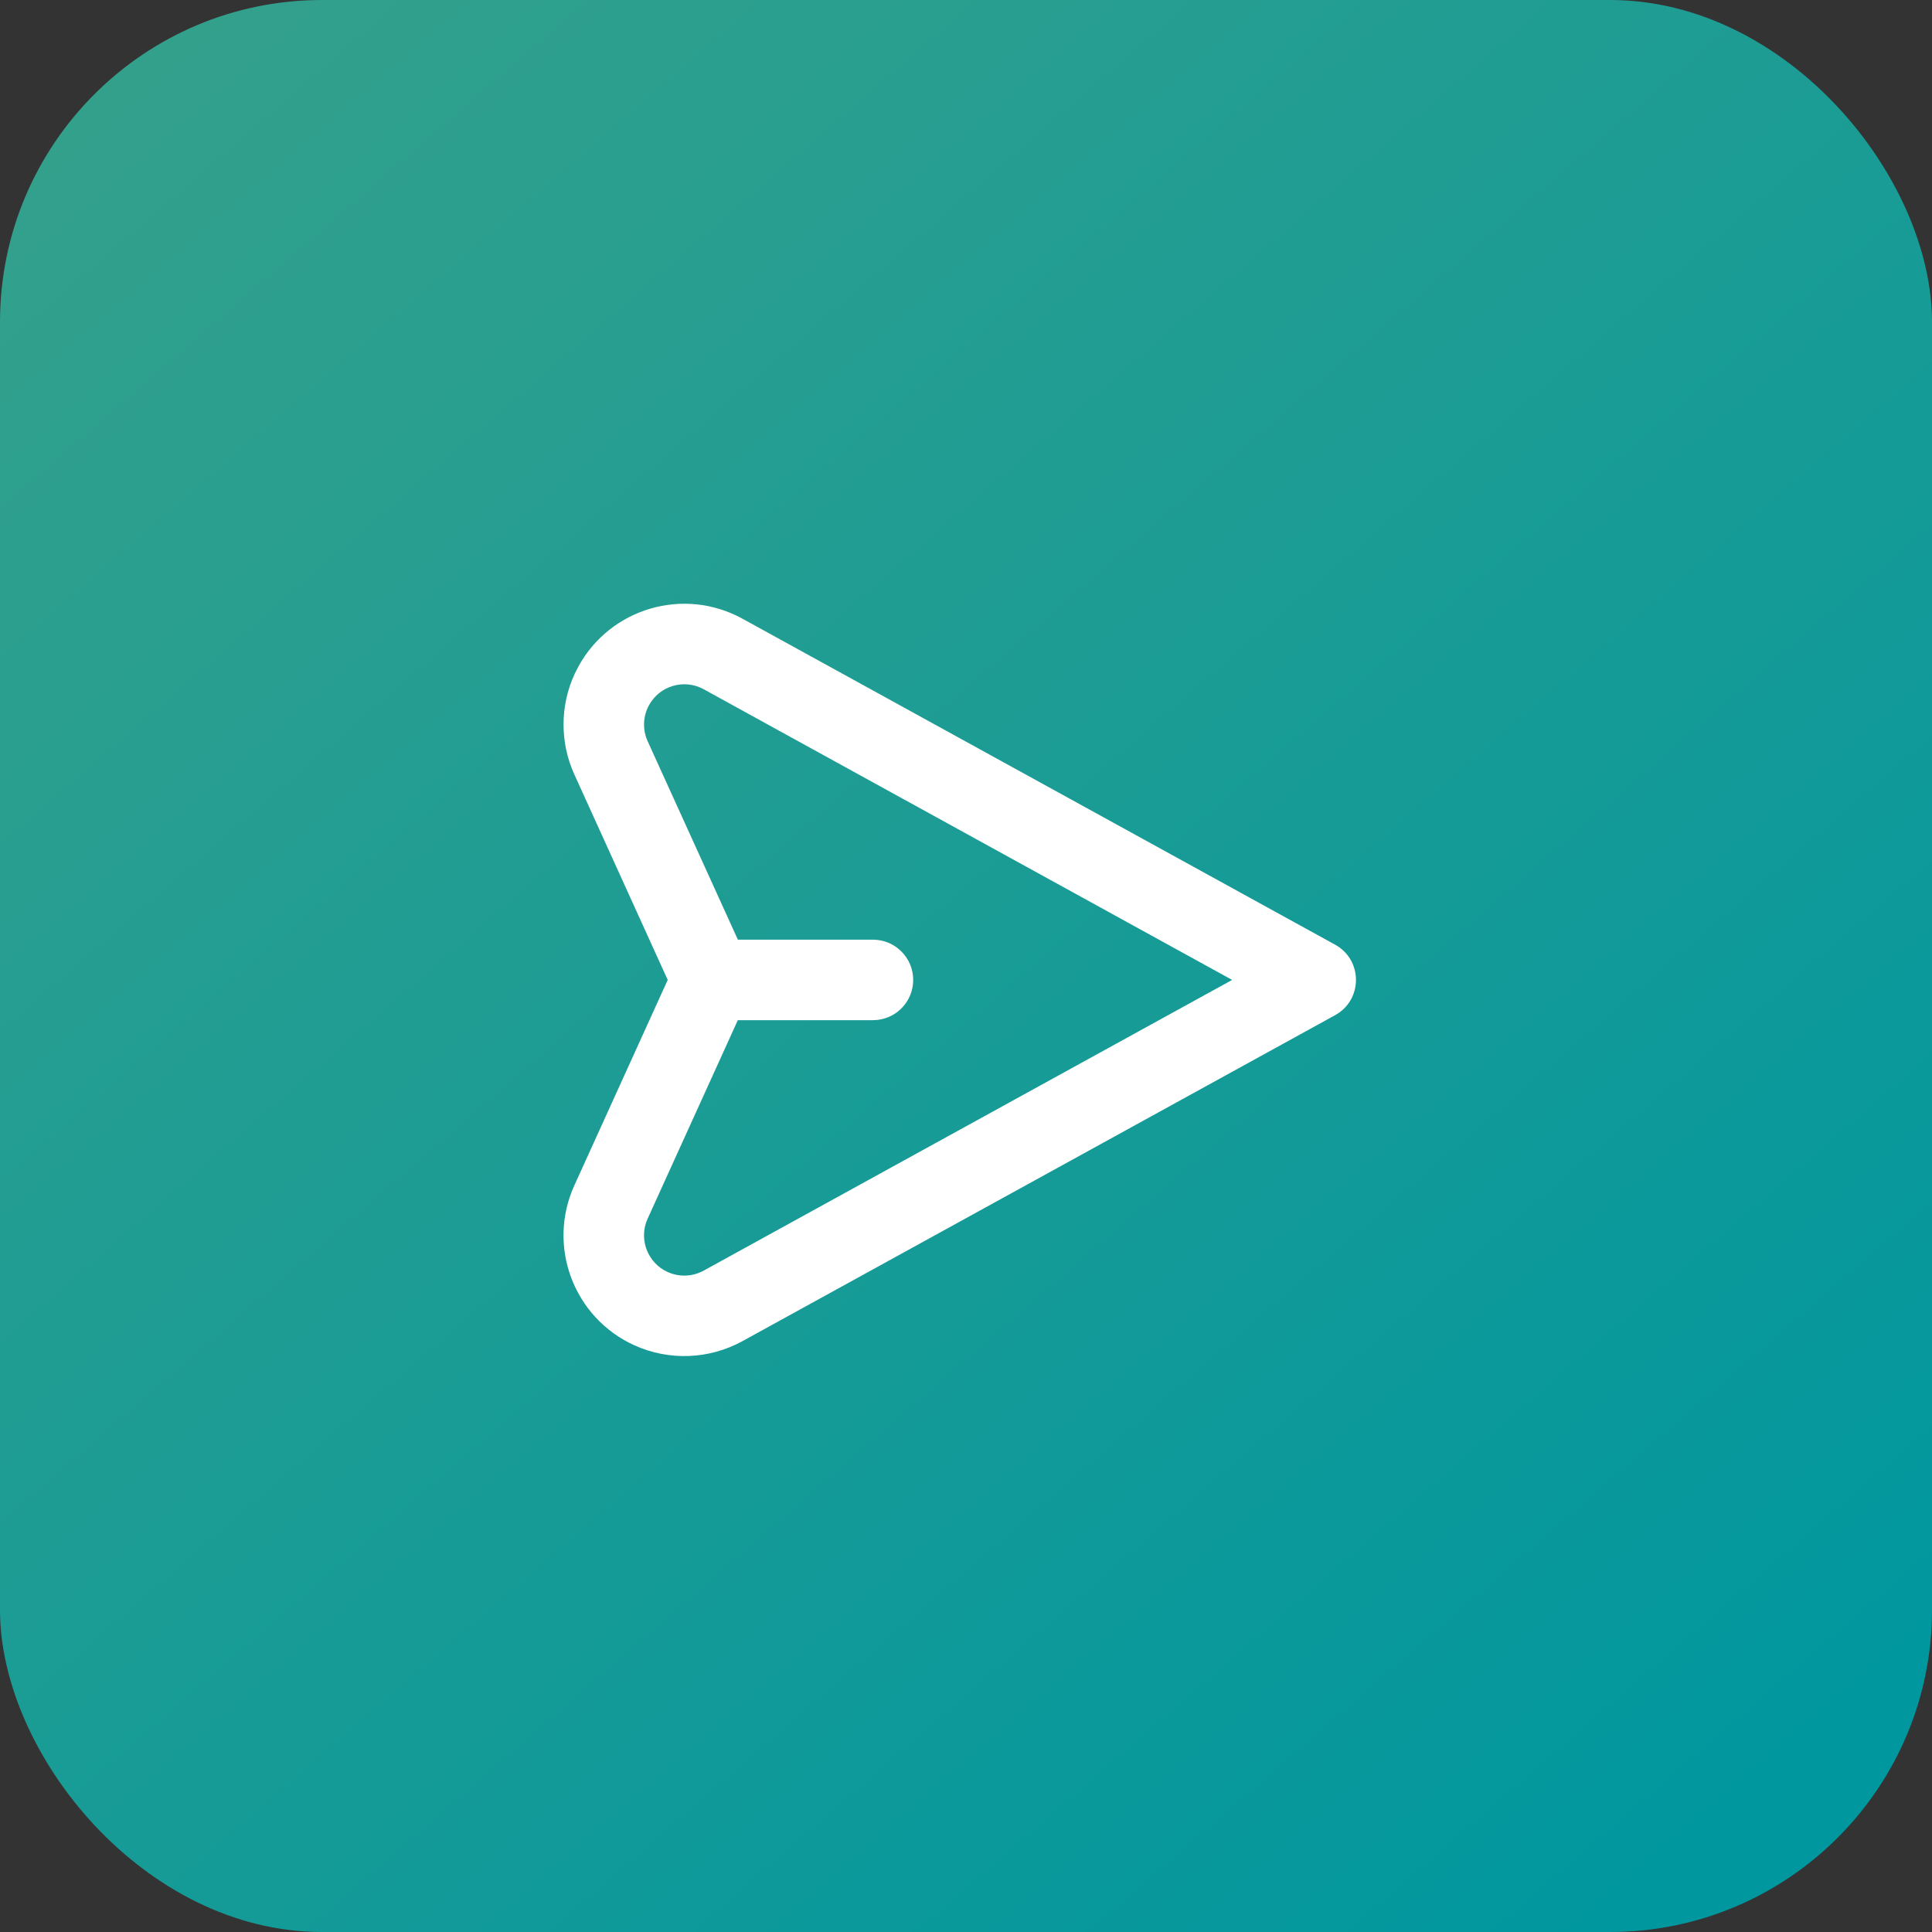
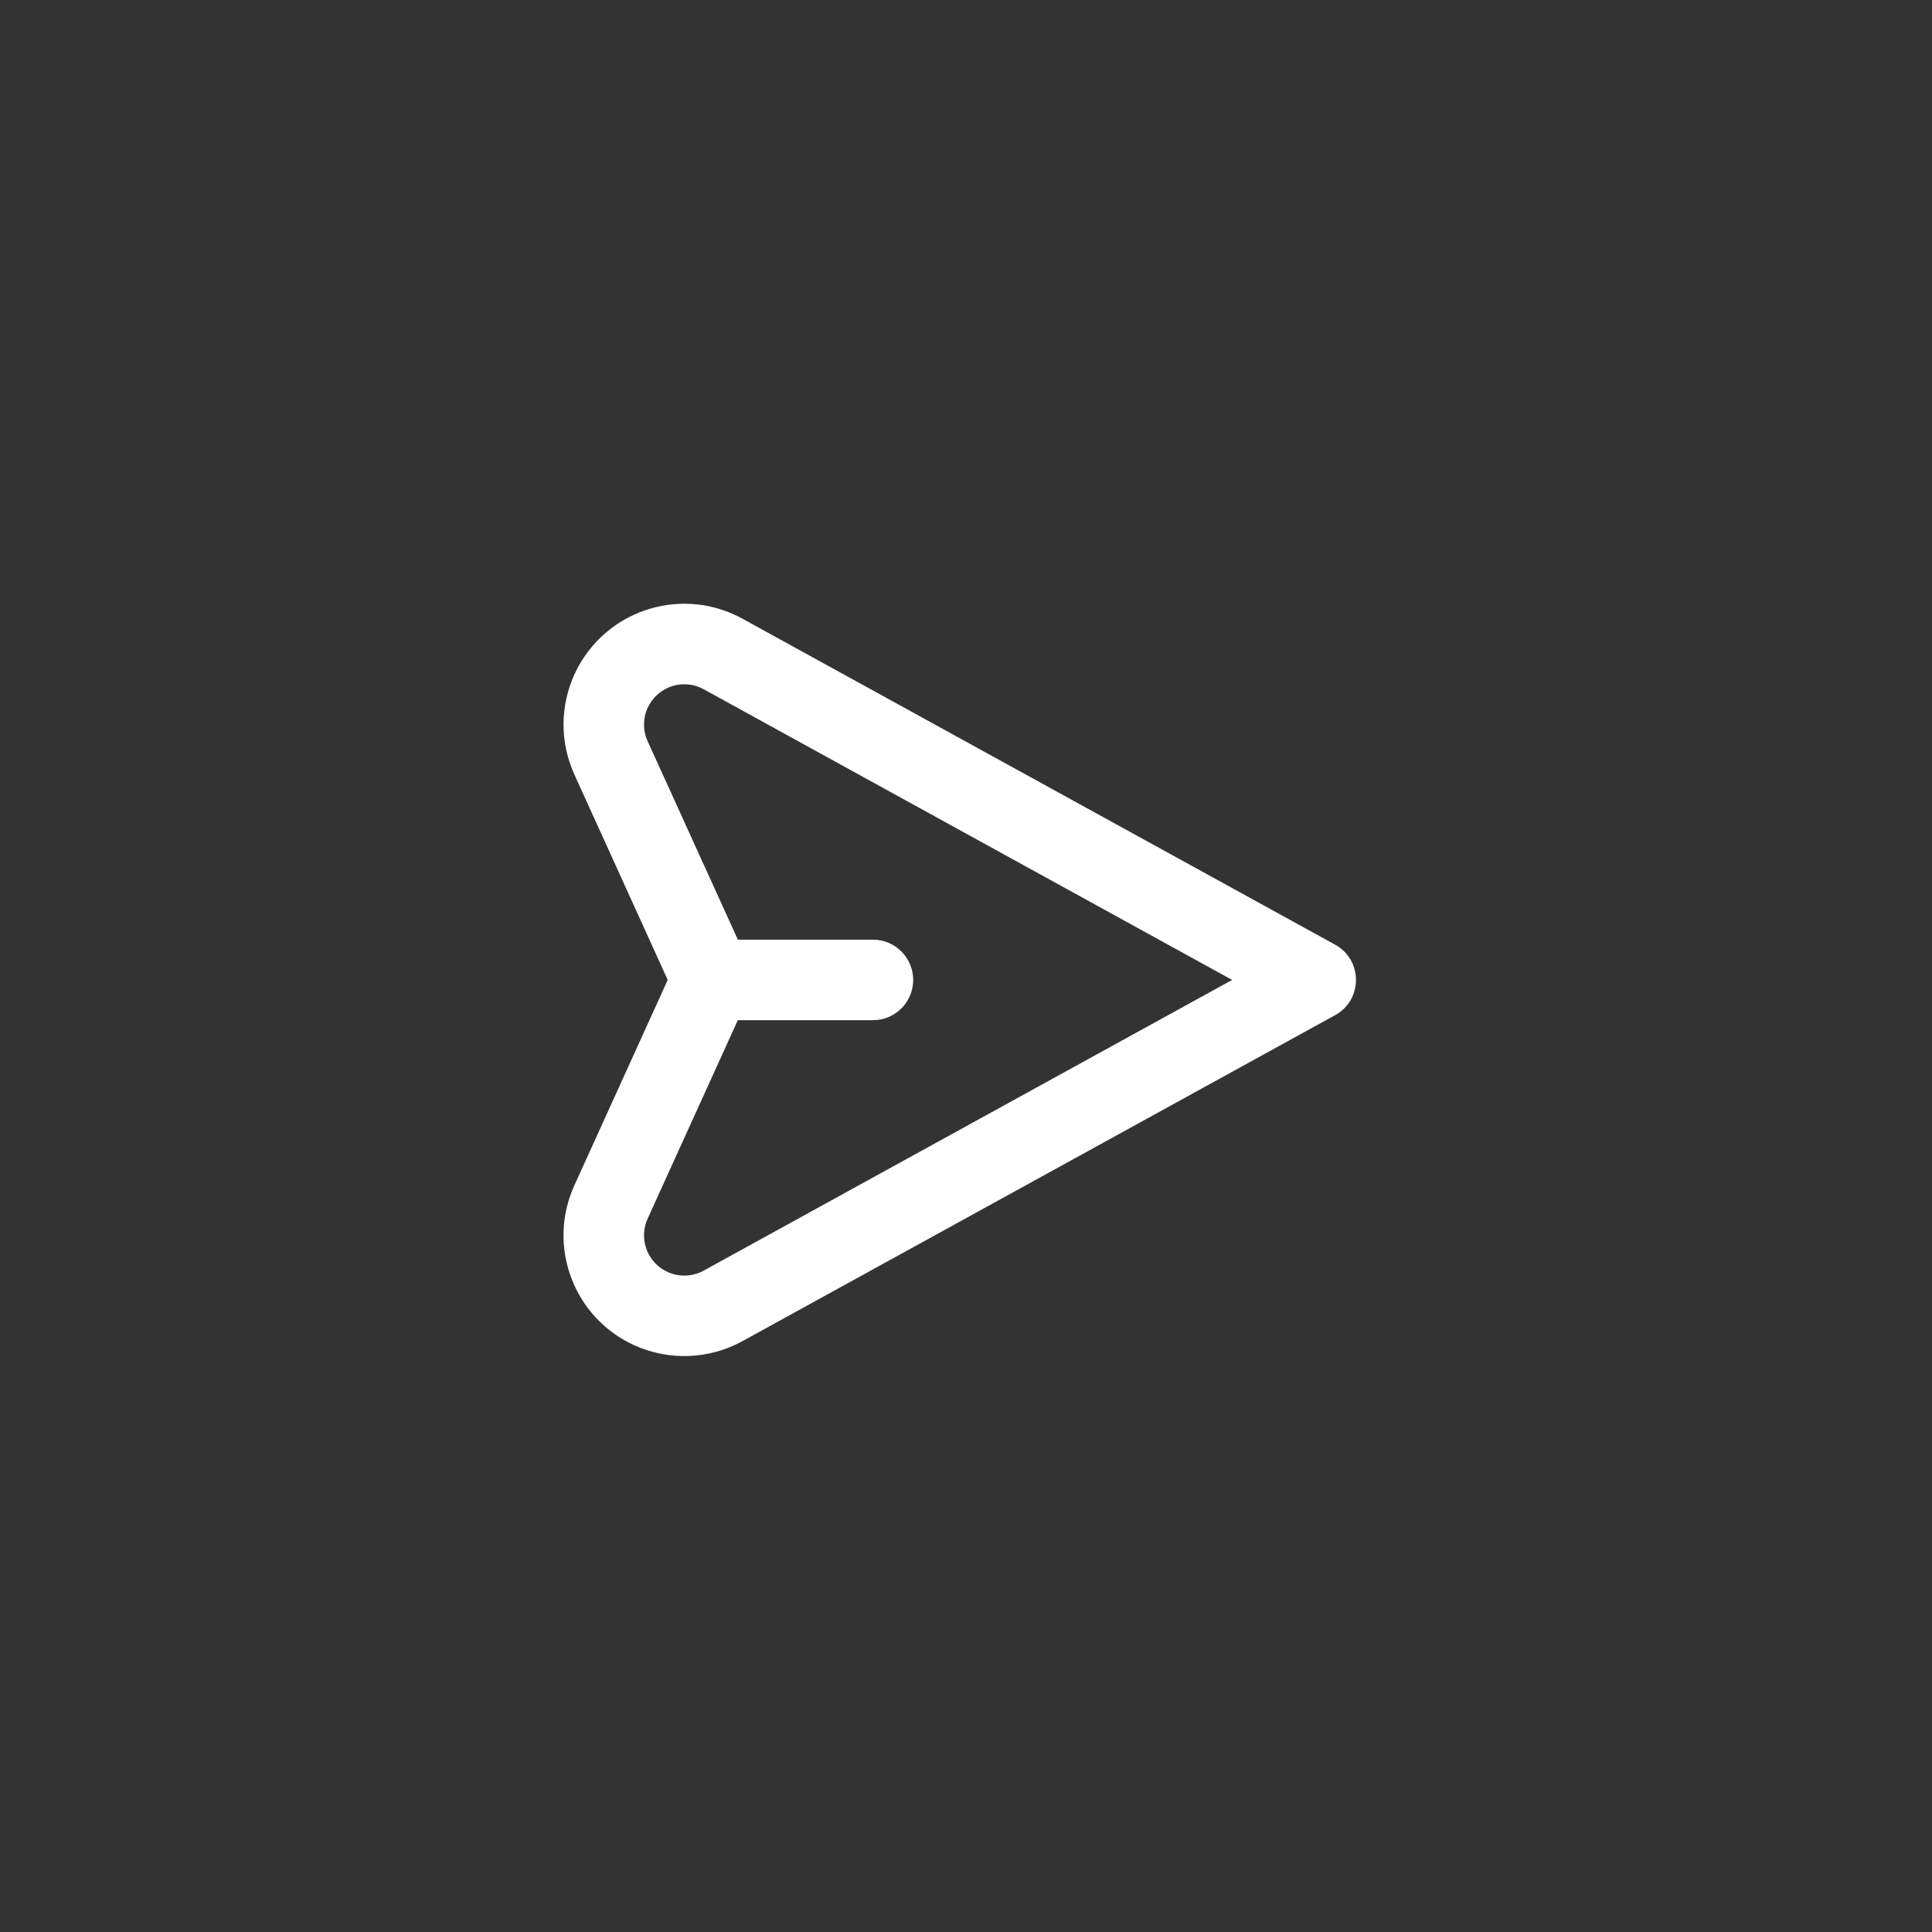
<svg xmlns="http://www.w3.org/2000/svg" width="48" height="48" viewBox="0 0 48 48" fill="none">
  <rect x="0" y="0" width="48" height="48" fill="#333333" stroke="none" />
-   <rect width="48" height="48" rx="8" fill="url(#paint0_linear_56_287)" />
  <path d="M14.372 16.555C15.171 15.103 16.995 14.573 18.447 15.372L33.17 23.47C33.861 23.85 33.861 24.842 33.17 25.222L18.447 33.32C17.617 33.776 16.621 33.814 15.759 33.423C14.251 32.737 13.584 30.959 14.27 29.45L16.589 24.346L14.27 19.242C13.906 18.442 13.913 17.526 14.281 16.735L14.372 16.555ZM17.483 17.124C16.999 16.858 16.391 17.035 16.125 17.519C15.973 17.795 15.96 18.127 16.09 18.414L18.332 23.346L21.688 23.346C22.24 23.346 22.688 23.794 22.688 24.346C22.688 24.859 22.302 25.282 21.805 25.339L21.688 25.346L18.331 25.346L16.09 30.278C15.878 30.745 16.055 31.289 16.483 31.548L16.587 31.602C16.874 31.733 17.206 31.72 17.483 31.568L30.612 24.346L17.483 17.124Z" fill="white" />
  <defs>
    <linearGradient id="paint0_linear_56_287" x1="0" y1="0" x2="41.5" y2="48" gradientUnits="userSpaceOnUse">
      <stop stop-color="#36A18B" />
      <stop offset="1" stop-color="#00979F" />
    </linearGradient>
  </defs>
</svg>